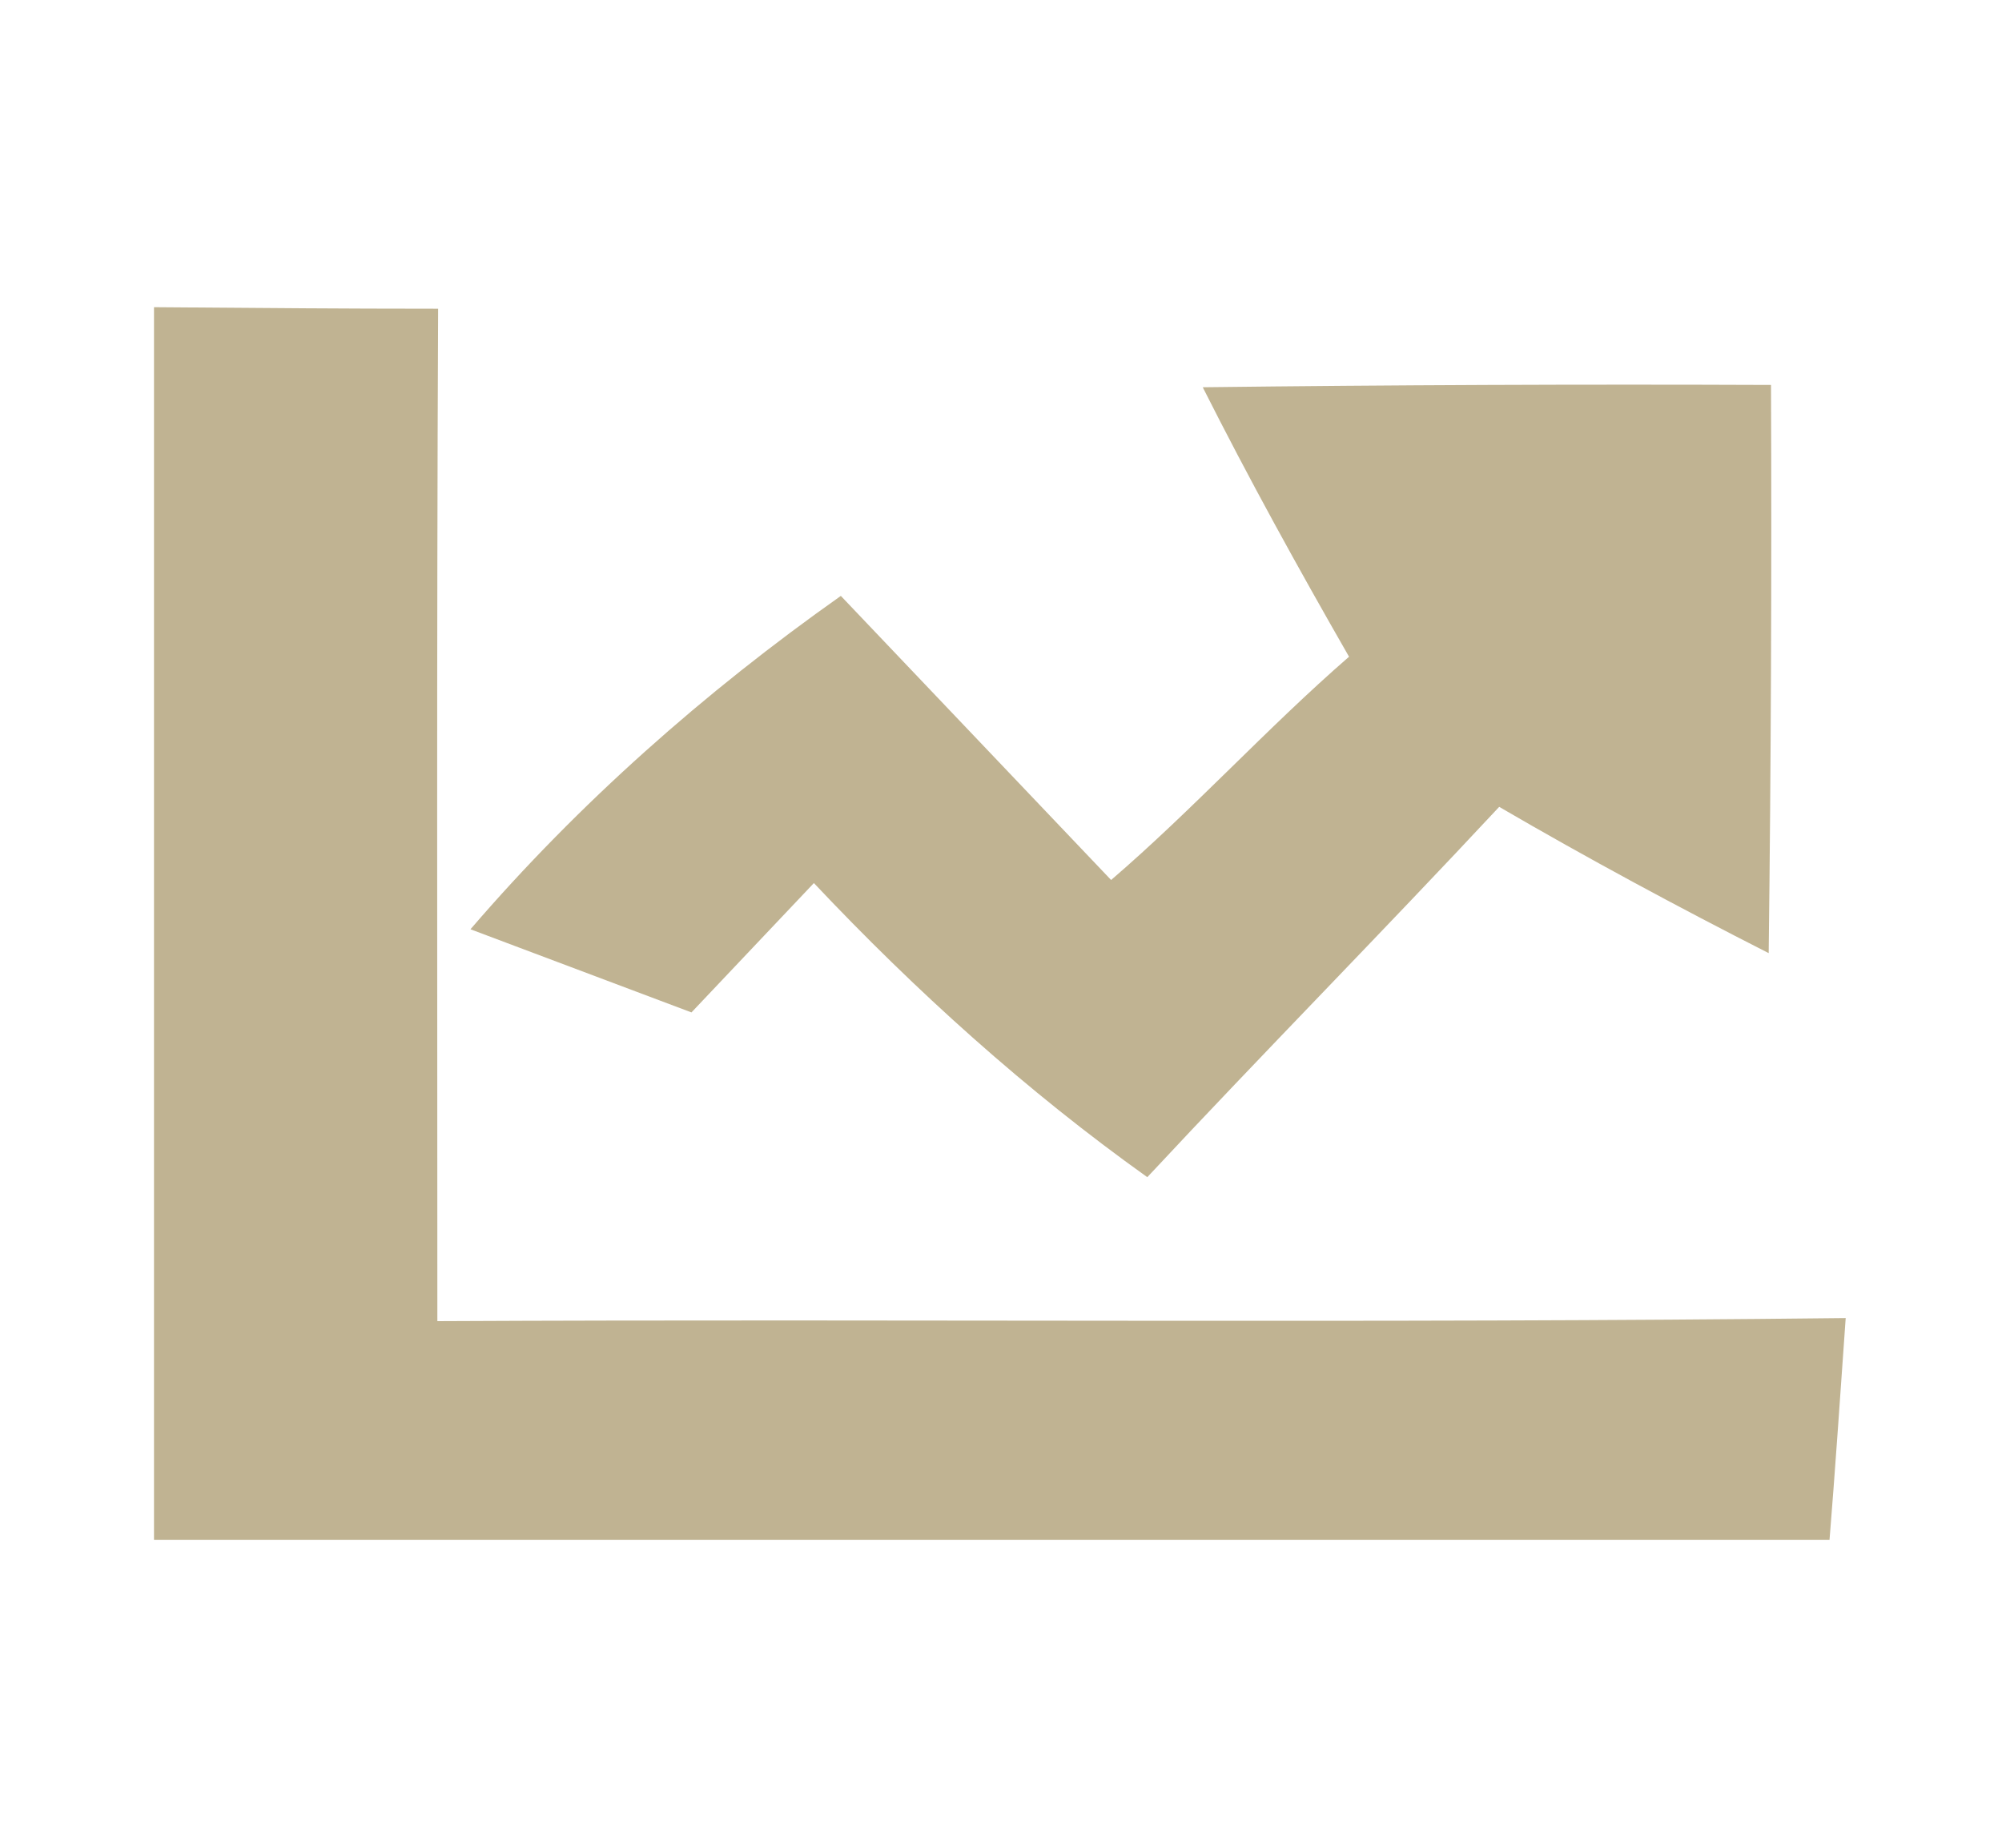
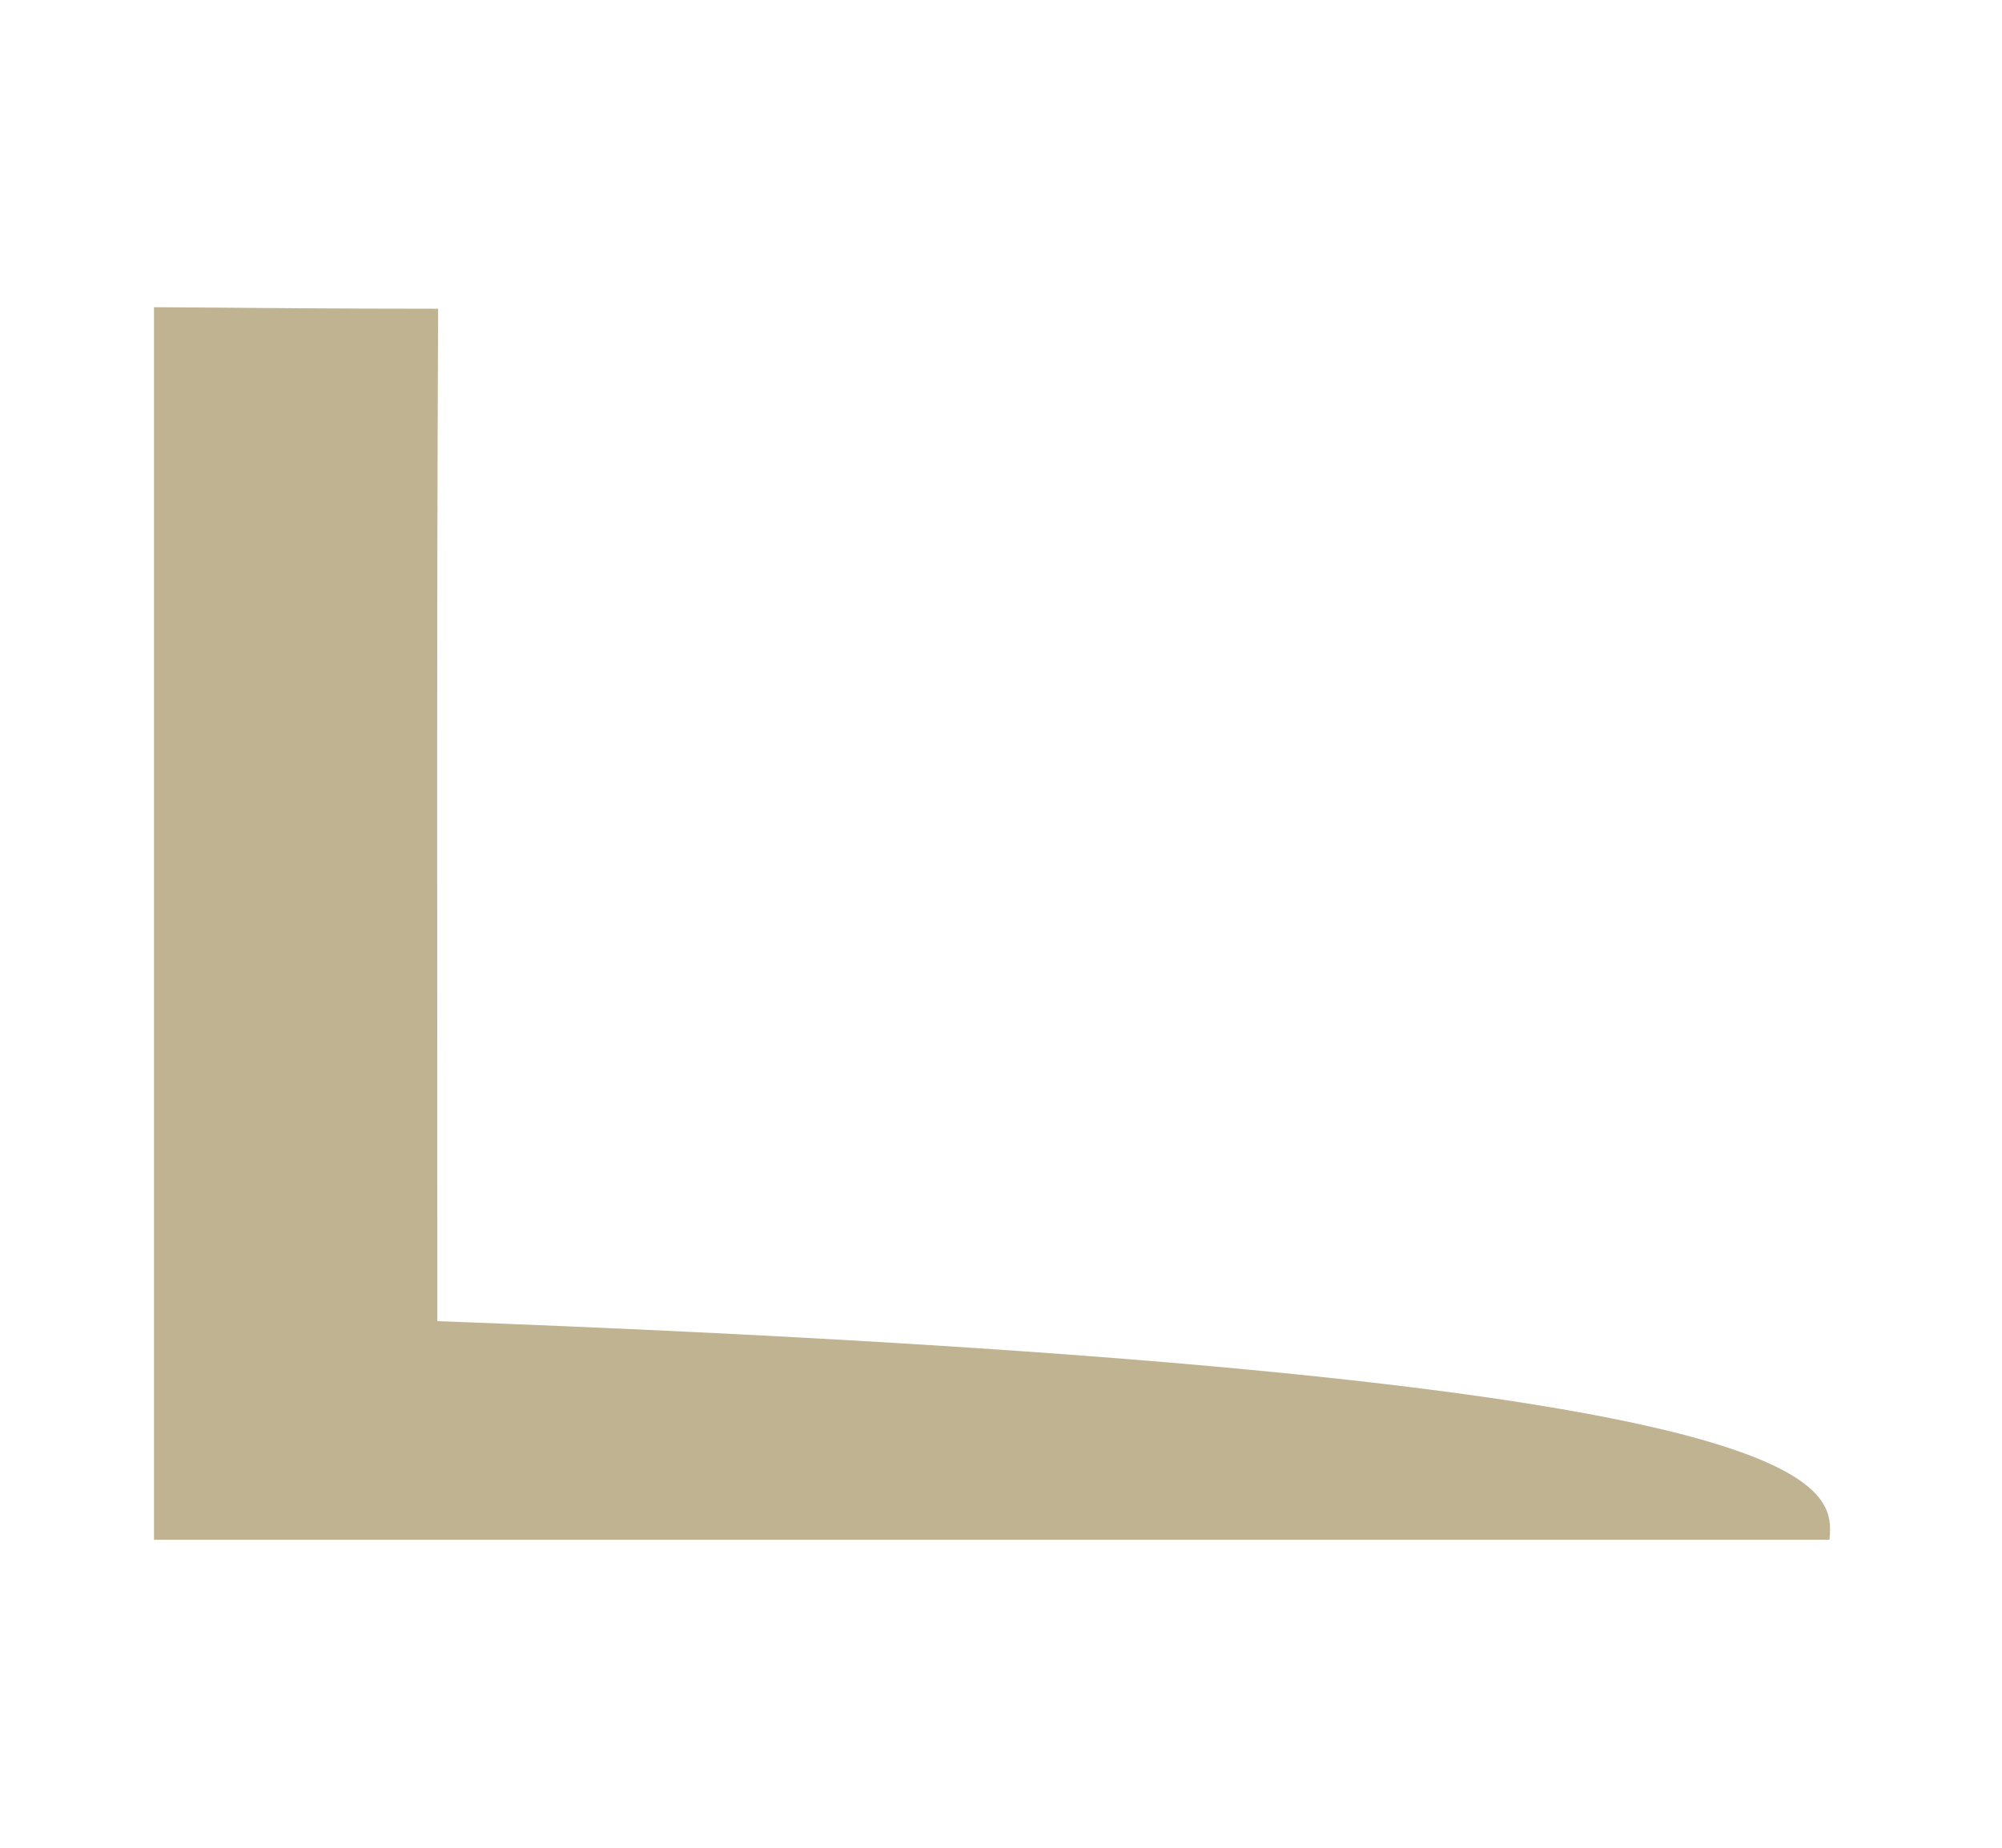
<svg xmlns="http://www.w3.org/2000/svg" width="26pt" height="24pt" viewBox="0 0 26 24" version="1.1">
  <g id="#13322bff">
</g>
  <g id="#ffffffff">
-     <path fill="#C0B392" opacity="1.00" d=" M 2.00 3.99 C 3.23 4.00 4.46 4.01 5.69 4.01 C 5.67 8.39 5.68 12.77 5.68 17.16 C 11.78 17.13 17.88 17.19 23.97 17.12 C 23.92 17.84 23.82 19.28 23.76 20.00 C 16.51 20.00 9.25 20.00 2.00 20.00 C 2.00 14.66 2.00 9.33 2.00 3.99 Z" />
-     <path fill="#C0B392" opacity="1.00" d=" M 15.62 5.03 C 18.08 5.00 20.54 4.99 23.00 5.00 C 23.01 7.46 23.00 9.92 22.97 12.38 C 21.79 11.78 20.62 11.15 19.47 10.48 C 17.96 12.10 16.41 13.67 14.90 15.29 C 13.33 14.17 11.89 12.87 10.57 11.47 C 10.17 11.89 9.38 12.73 8.98 13.15 C 8.26 12.88 6.83 12.34 6.11 12.07 C 7.52 10.43 9.15 8.99 10.92 7.74 C 12.09 8.97 13.26 10.20 14.43 11.43 C 15.50 10.51 16.45 9.46 17.52 8.53 C 16.86 7.38 16.22 6.22 15.62 5.03 Z" />
+     <path fill="#C0B392" opacity="1.00" d=" M 2.00 3.99 C 3.23 4.00 4.46 4.01 5.69 4.01 C 5.67 8.39 5.68 12.77 5.68 17.16 C 23.92 17.84 23.82 19.28 23.76 20.00 C 16.51 20.00 9.25 20.00 2.00 20.00 C 2.00 14.66 2.00 9.33 2.00 3.99 Z" />
  </g>
</svg>